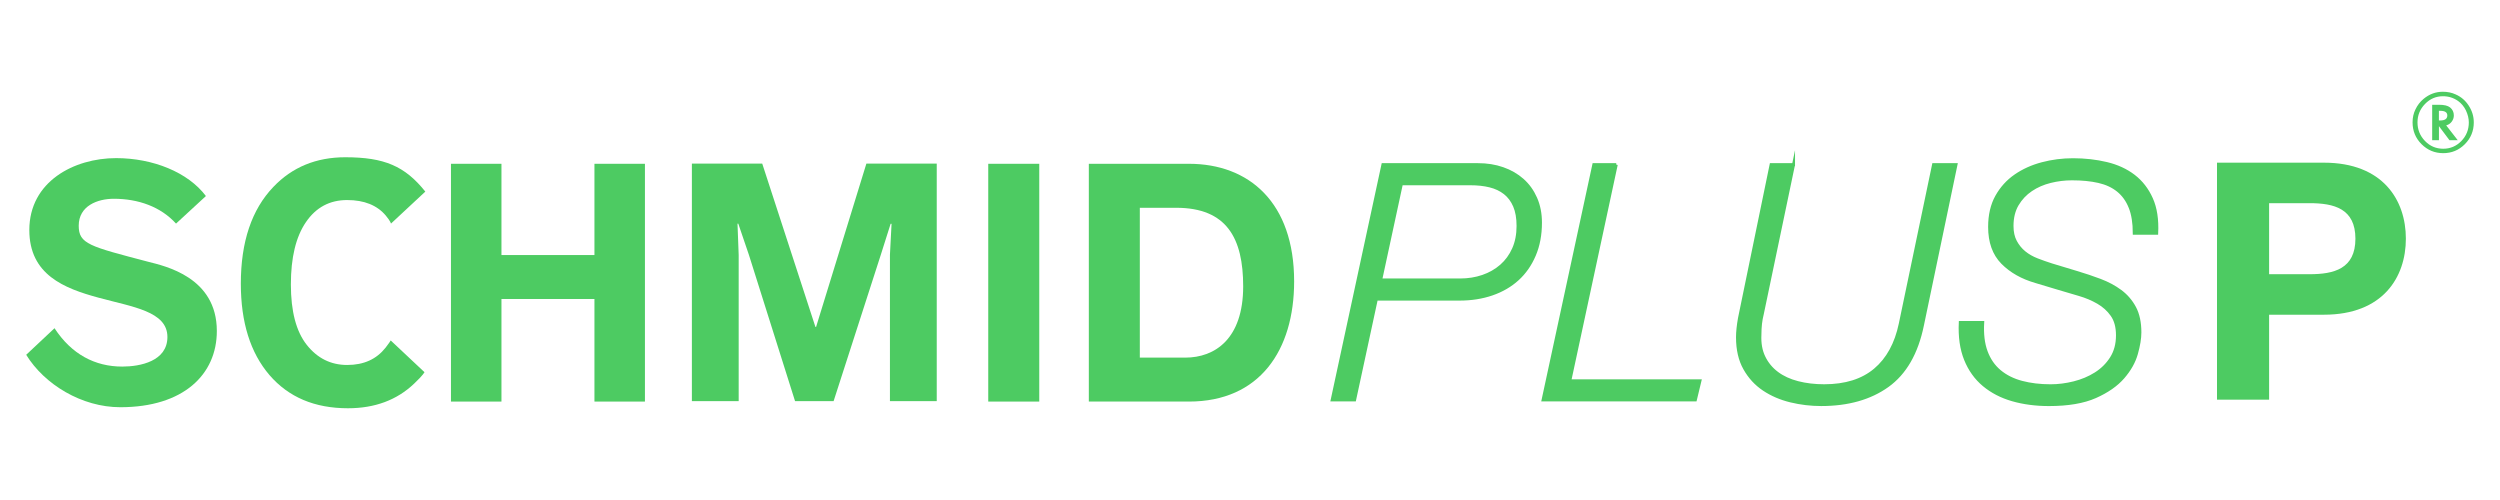
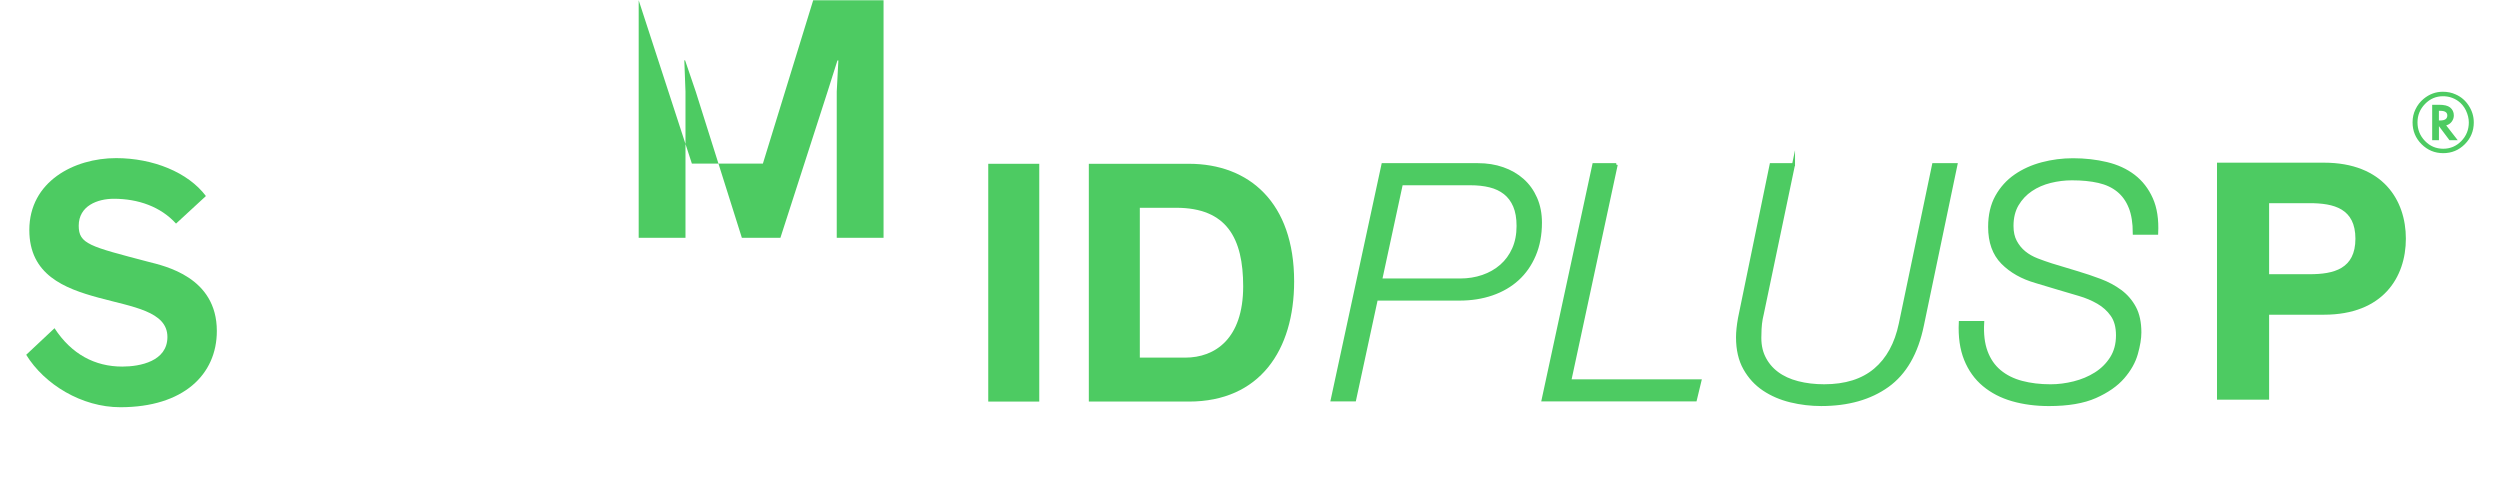
<svg xmlns="http://www.w3.org/2000/svg" id="Ebene_1" version="1.1" viewBox="0 0 250 50">
  <defs>
    <style>
      .st0 {
        fill: #4dcb62;
      }

      .st1 {
        fill: #4dcb62;
        stroke: #4dcb62;
        stroke-miterlimit: 10;
        stroke-width: .299px;
      }
    </style>
  </defs>
  <g>
    <path class="st0" d="M17.604,22.361c-1.533-1.692-3.785-2.484-6.222-2.484-1.624,0-3.51.7-3.51,2.697,0,1.832,1.105,2.066,6.922,3.596,1.688.433,6.89,1.533,6.89,6.928,0,4.363-3.348,7.624-9.653,7.624-3.846,0-7.583-2.268-9.411-5.243l2.832-2.658c1.706,2.611,4.046,3.837,6.775,3.837,1.786,0,4.515-.531,4.515-2.961,0-2.567-3.475-2.999-6.89-3.93-3.444-.932-6.919-2.299-6.919-6.762,0-4.86,4.486-7.193,8.676-7.193,3.686.001,7.2,1.416,8.982,3.792l-2.988,2.756Z" />
-     <path class="st0" d="M39.097,22.361s-.025-.21-.512-.797c-.87-1.038-2.162-1.559-3.871-1.559-1.742,0-3.115.734-4.117,2.203-1.009,1.47-1.509,3.55-1.509,6.237,0,2.69.529,4.703,1.59,6.043,1.06,1.34,2.407,2.009,4.041,2.009,1.682,0,2.933-.59,3.834-1.723.323-.405.52-.728.52-.728l3.376,3.172s-.12.279-1.04,1.15c-1.723,1.638-3.924,2.458-6.614,2.458-3.33,0-5.945-1.109-7.849-3.321-1.905-2.224-2.862-5.27-2.862-9.138,0-4.188,1.085-7.413,3.256-9.678,1.88-1.975,4.281-2.963,7.189-2.963,3.891,0,5.962.879,8.003,3.434l-3.436,3.201Z" />
-     <path class="st0" d="M45.097,16.379h5.049v9.126h9.299v-9.126h5.049v23.778h-5.049v-10.258h-9.299v10.258h-5.049v-23.778Z" />
-     <path class="st0" d="M69.188,16.36h7.035l5.319,16.334h.066l5.03-16.334h7.036v23.753h-4.681v-14.62l.162-3.11h-.094l-.985,3.11-4.716,14.62h-3.855l-4.612-14.62-1.065-3.127-.078.001.118,3.126v14.62h-4.68v-23.753Z" />
+     <path class="st0" d="M69.188,16.36h7.035h.066l5.03-16.334h7.036v23.753h-4.681v-14.62l.162-3.11h-.094l-.985,3.11-4.716,14.62h-3.855l-4.612-14.62-1.065-3.127-.078.001.118,3.126v14.62h-4.68v-23.753Z" />
    <path class="st0" d="M98.825,16.379h5.101v23.778h-5.101v-23.778Z" />
    <path class="st0" d="M108.883,16.379h10.006c6.012,0,10.525,3.862,10.525,11.756,0,6.892-3.443,12.022-10.525,12.022h-10.006v-23.778ZM113.982,35.762h4.545c2.961,0,5.791-1.866,5.791-7.128,0-4.795-1.629-7.856-6.698-7.856h-3.638v14.984Z" />
  </g>
  <g>
    <path class="st1" d="M147.785,16.465c.9,0,1.73.131,2.488.396.758.263,1.417.642,1.977,1.137s.999,1.104,1.318,1.829c.318.725.478,1.538.478,2.438,0,1.209-.204,2.291-.61,3.246-.407.956-.967,1.758-1.681,2.406-.714.648-1.565,1.142-2.554,1.483-.989.34-2.076.511-3.263.511h-8.304l-2.175,10.083h-2.241l5.075-23.528h9.491ZM146.005,27.999c.813,0,1.571-.121,2.274-.363.703-.241,1.318-.593,1.846-1.054.527-.462.939-1.027,1.236-1.697s.445-1.433.445-2.291c0-.79-.115-1.454-.346-1.993s-.555-.973-.972-1.302c-.418-.329-.917-.565-1.5-.709s-1.236-.214-1.96-.214h-6.887l-2.076,9.622h7.941Z" />
    <path class="st1" d="M161.624,16.465l-4.647,21.617h13.017l-.461,1.911h-15.225l5.075-23.528h2.241Z" />
    <path class="st1" d="M179.353,16.465l-3.131,14.96c-.154.593-.23,1.275-.23,2.044-.044.856.087,1.603.396,2.241.307.638.746,1.169,1.318,1.598.57.428,1.262.747,2.075.955.812.209,1.692.313,2.636.313,2.13,0,3.828-.533,5.091-1.598,1.263-1.064,2.103-2.598,2.521-4.597l3.328-15.916h2.241l-3.361,16.081c-.571,2.768-1.73,4.778-3.476,6.03-1.747,1.252-3.96,1.879-6.641,1.879-1.033,0-2.049-.121-3.048-.363s-1.895-.626-2.685-1.153c-.791-.528-1.429-1.219-1.911-2.077-.484-.856-.725-1.9-.725-3.131,0-.527.065-1.163.198-1.911l3.163-15.355h2.241Z" />
    <path class="st1" d="M213.014,20.733c-.275-.692-.676-1.252-1.203-1.681-.527-.428-1.175-.729-1.944-.905s-1.659-.264-2.669-.264c-.725,0-1.445.088-2.159.264-.713.176-1.357.456-1.928.84s-1.032.873-1.383,1.466-.527,1.308-.527,2.142c0,.615.115,1.138.346,1.566s.527.791.89,1.088c.362.295.785.537,1.268.725.483.186.967.357,1.451.511l2.504.757c.813.242,1.598.506,2.357.791.757.286,1.433.648,2.027,1.088.592.44,1.064.988,1.417,1.647.35.658.527,1.483.527,2.471,0,.593-.115,1.302-.347,2.126-.23.824-.675,1.615-1.334,2.373-.658.757-1.581,1.401-2.768,1.928s-2.735.791-4.647.791c-1.318,0-2.533-.161-3.641-.478-1.11-.319-2.065-.813-2.867-1.483-.803-.67-1.412-1.521-1.829-2.554-.418-1.032-.593-2.263-.527-3.69h2.241c-.066,1.142.049,2.114.346,2.915.297.803.747,1.457,1.351,1.961.605.505,1.34.873,2.208,1.104.868.23,1.829.346,2.884.346.768,0,1.548-.099,2.34-.297s1.51-.499,2.158-.906c.648-.406,1.175-.927,1.582-1.565.406-.638.61-1.395.61-2.274,0-.834-.181-1.51-.544-2.027-.362-.515-.829-.939-1.401-1.268s-1.197-.593-1.878-.791c-.682-.198-1.351-.396-2.01-.593l-2.307-.692c-1.383-.396-2.504-1.026-3.361-1.894-.856-.868-1.284-2.06-1.284-3.576,0-1.185.235-2.202.707-3.048.472-.845,1.099-1.537,1.879-2.075s1.669-.939,2.669-1.203,2.027-.396,3.082-.396c1.185,0,2.306.127,3.361.379,1.054.252,1.96.67,2.719,1.252.757.583,1.345,1.34,1.763,2.274.418.933.593,2.081.527,3.444h-2.241c0-1.033-.137-1.895-.412-2.587Z" />
  </g>
  <path class="st0" d="M221.7,16.267h10.688c5.909,0,8.199,3.751,8.199,7.602s-2.29,7.602-8.199,7.602h-5.477v8.498h-5.211v-23.701ZM226.911,27.421h4.05c2.423,0,4.581-.531,4.581-3.552s-2.157-3.552-4.581-3.552h-4.05v7.104Z" />
  <path class="st0" d="M247.379,12.24c0,.853-.298,1.579-.894,2.178s-1.317.898-2.163.898-1.569-.301-2.171-.902c-.596-.599-.894-1.326-.894-2.182,0-.474.097-.906.29-1.295.196-.415.469-.767.818-1.055.571-.471,1.211-.707,1.922-.707.471,0,.898.089,1.28.267.543.237.98.613,1.311,1.127.334.517.501,1.074.501,1.67ZM244.299,9.623c-.698,0-1.297.257-1.796.772-.502.517-.753,1.131-.753,1.842,0,.726.251,1.348.753,1.865.499.515,1.106.772,1.819.772.706,0,1.309-.256,1.811-.768.499-.515.749-1.136.749-1.865,0-.39-.098-.792-.294-1.208-.194-.39-.451-.699-.772-.929-.451-.321-.957-.481-1.517-.481ZM244.62,12.538l1.15,1.479h-.825l-1.051-1.402v1.402h-.676v-3.539h.707c.494,0,.855.088,1.081.264.252.204.378.47.378.799,0,.222-.068.427-.203.615-.135.183-.307.306-.516.367l-.046.015ZM243.89,12.049h.115c.484,0,.726-.167.726-.501,0-.311-.234-.466-.703-.466h-.138v.967Z" />
</svg>